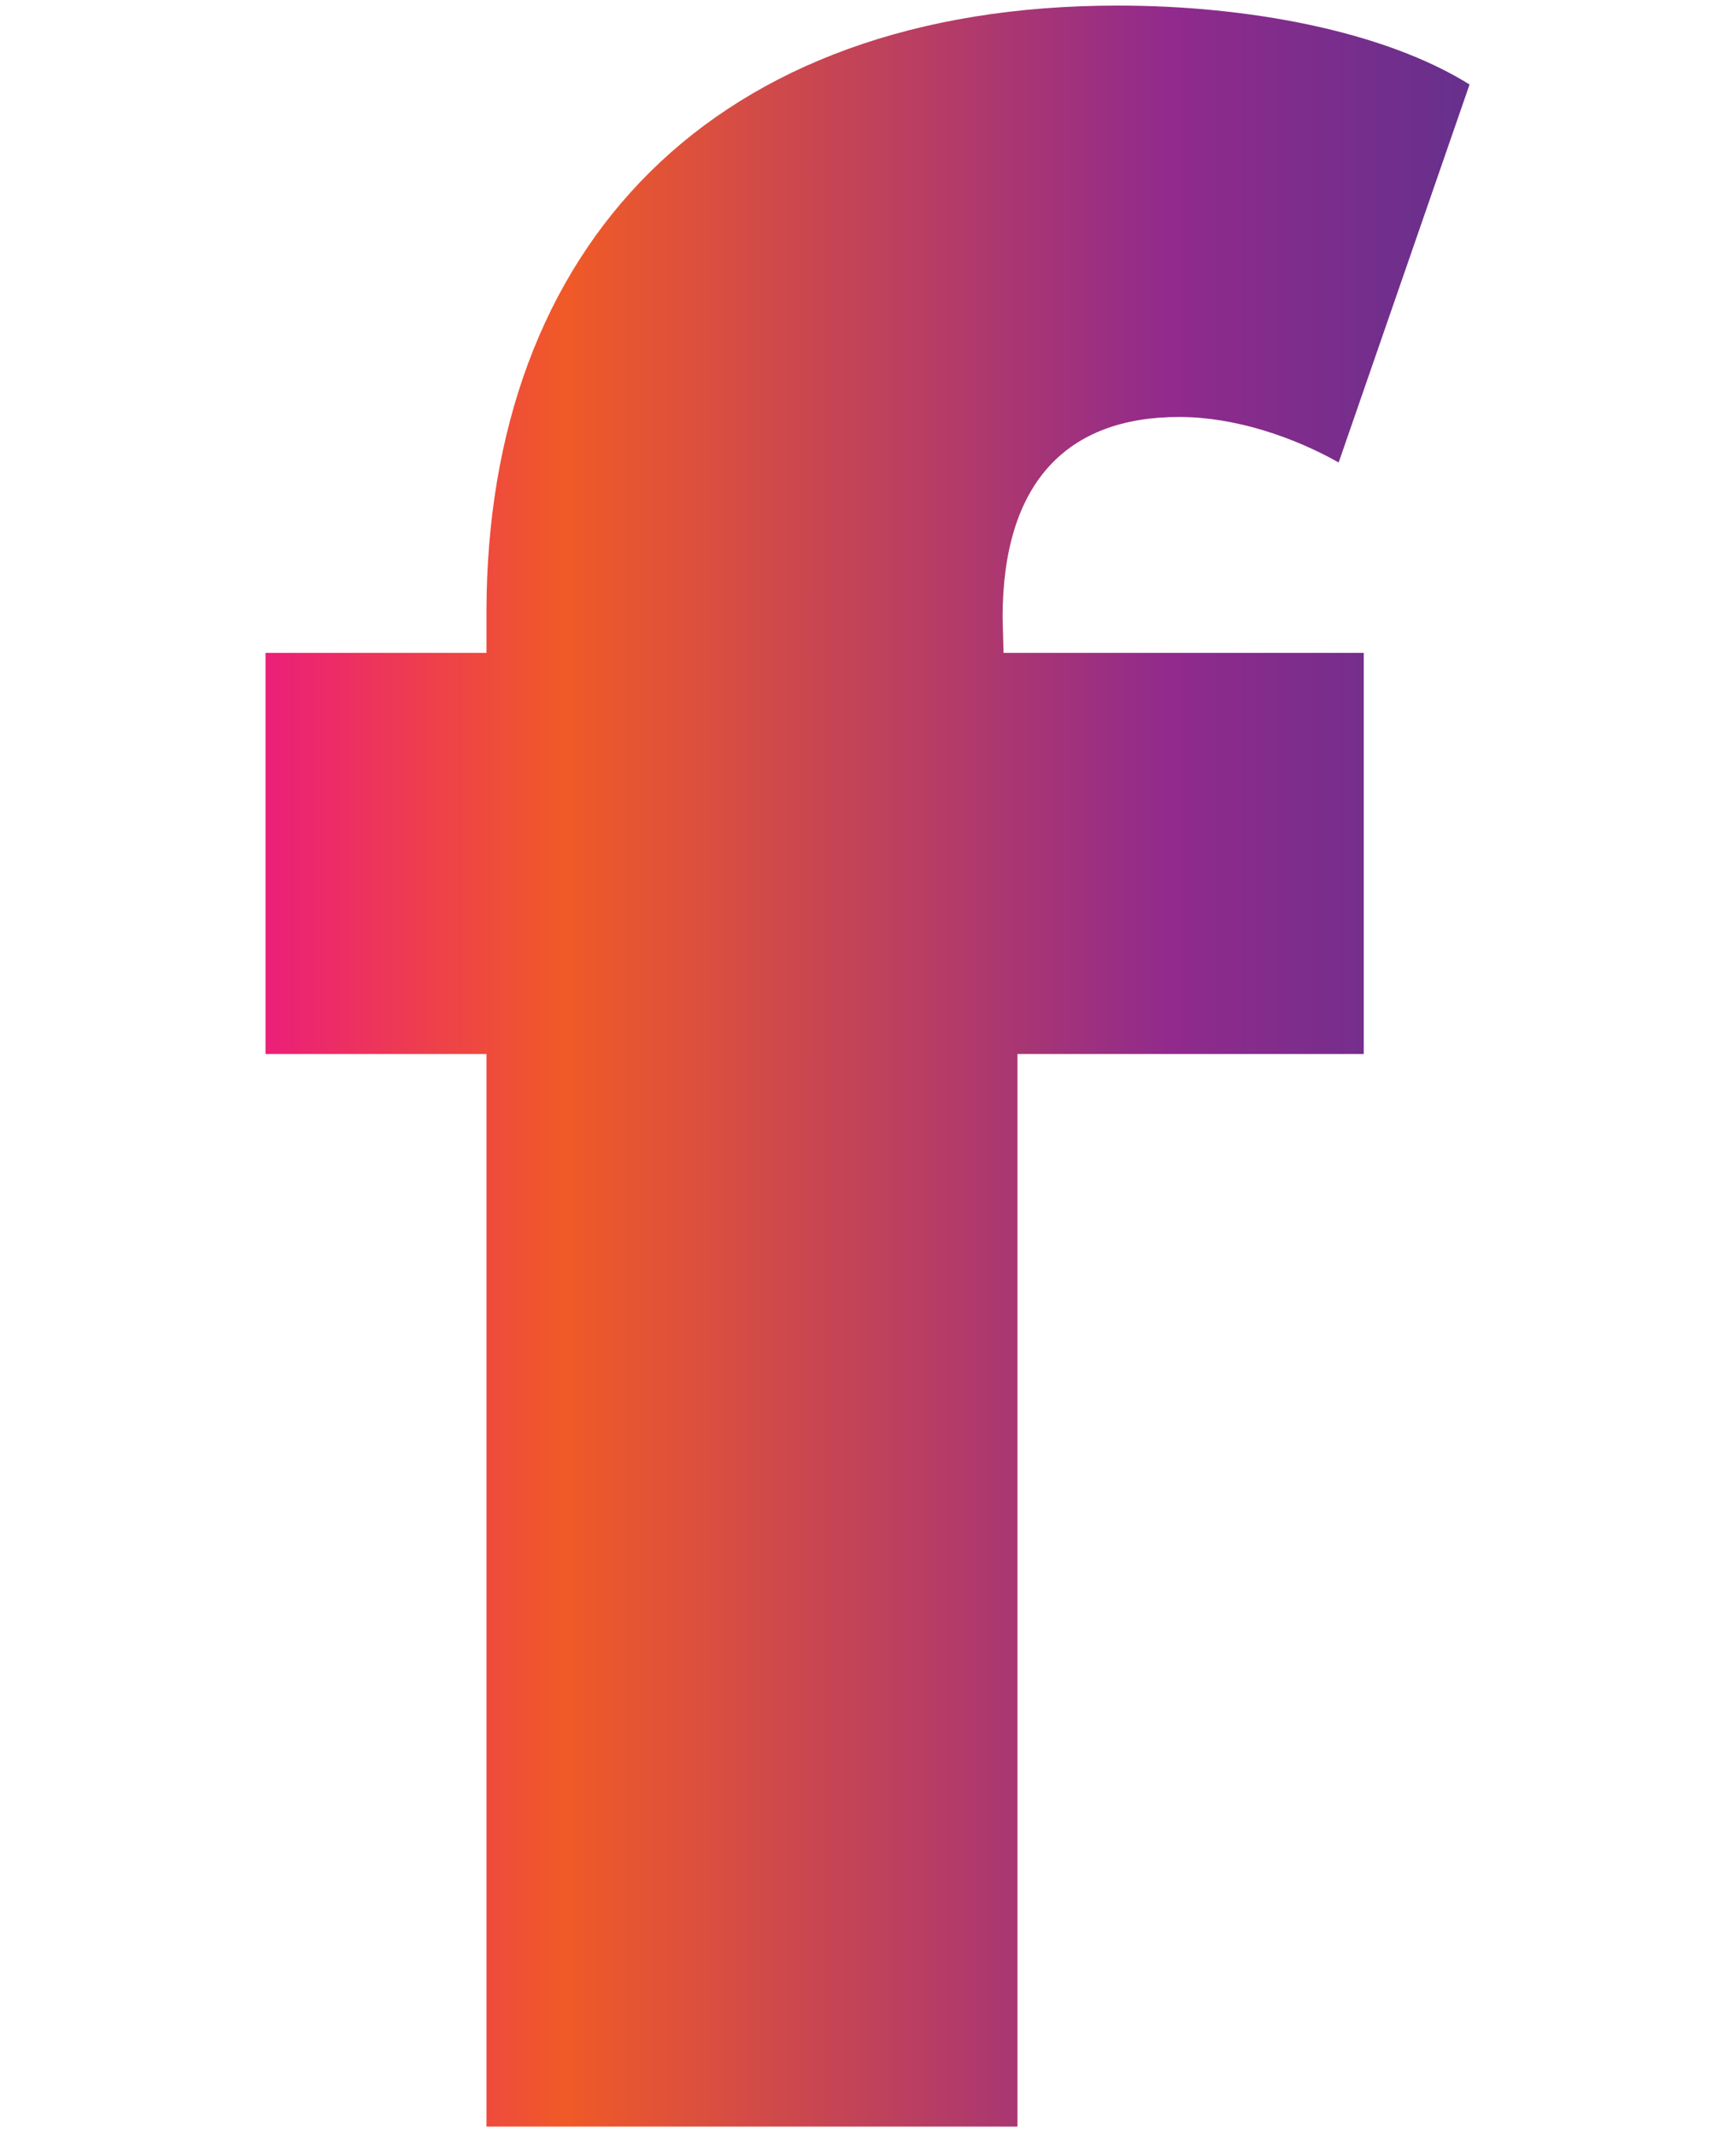
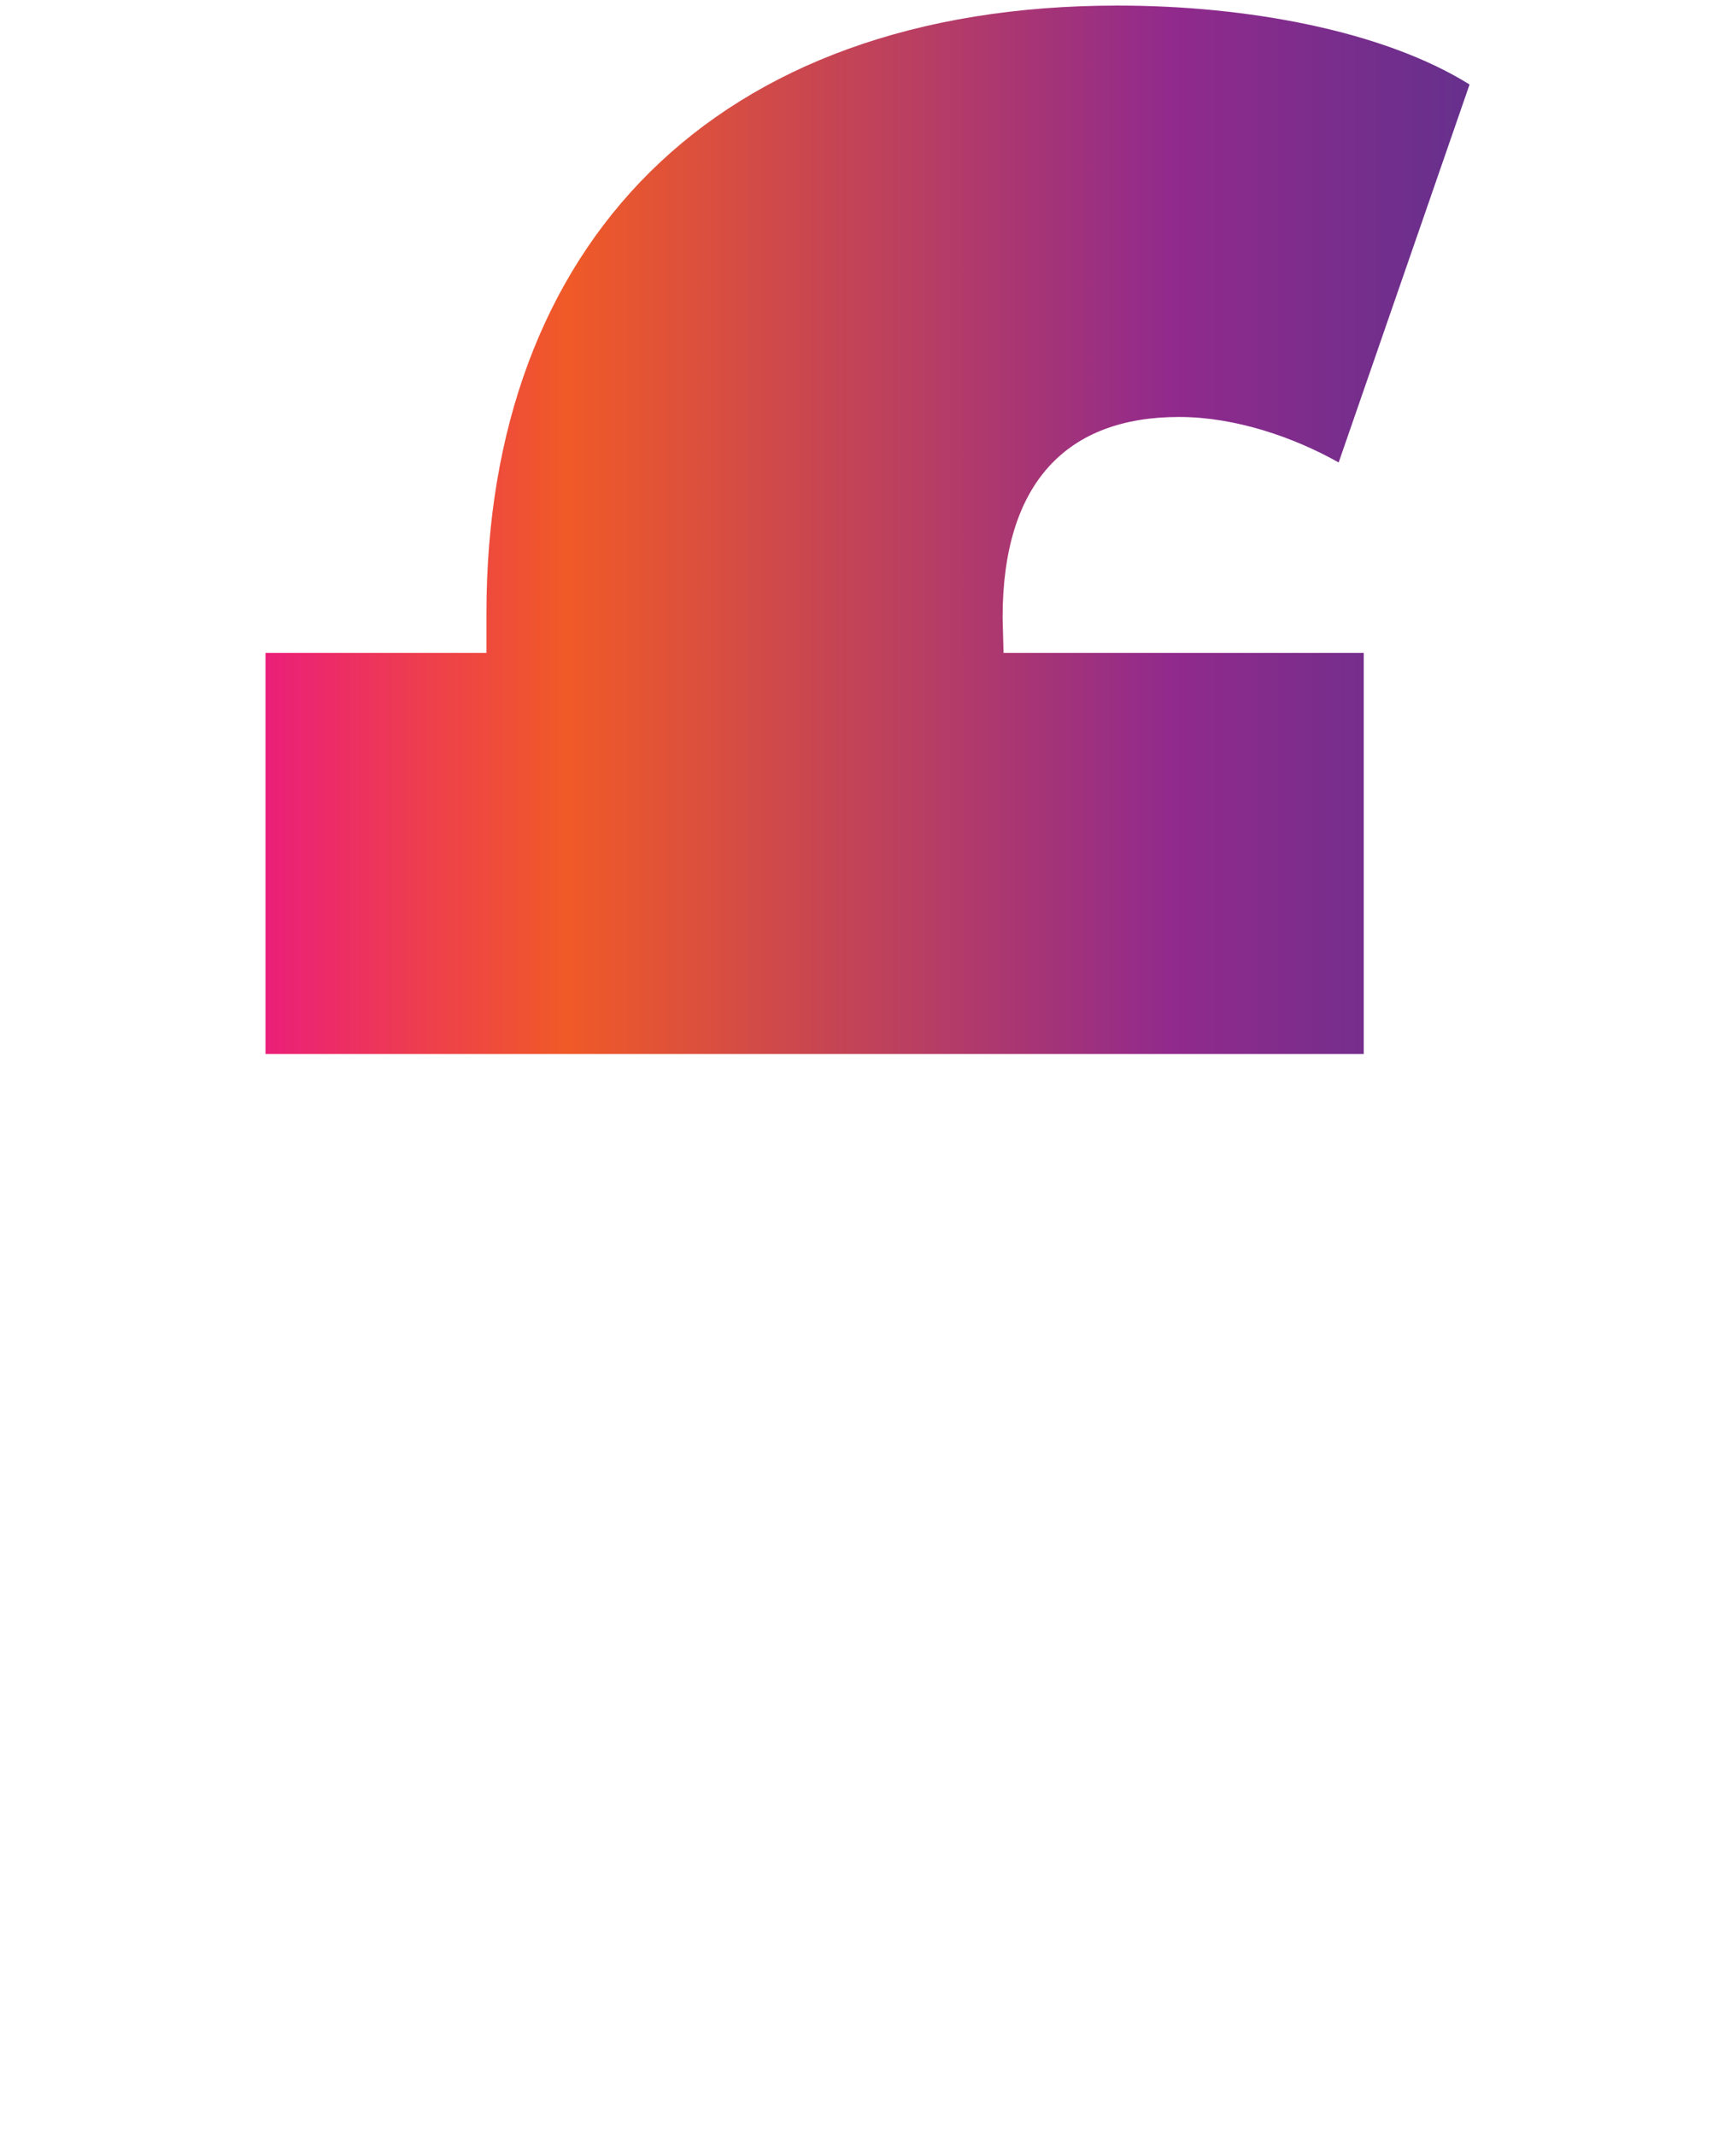
<svg xmlns="http://www.w3.org/2000/svg" version="1.1" id="Layer_1" x="0px" y="0px" viewBox="0 0 187 230" style="enable-background:new 0 0 187 230;" xml:space="preserve">
  <style type="text/css">
	.st0{fill:url(#SVGID_1_);}
</style>
  <g>
    <linearGradient id="SVGID_1_" gradientUnits="userSpaceOnUse" x1="28.62" y1="115.06" x2="158.37" y2="115.06" gradientTransform="matrix(1 0 0 -1 0 229.89)">
      <stop offset="0" style="stop-color:#EB1F79" />
      <stop offset="0.25" style="stop-color:#F05A27" />
      <stop offset="0.75" style="stop-color:#912A8C" />
      <stop offset="1" style="stop-color:#66308C" />
    </linearGradient>
-     <path class="st0" d="M108.1,70.3h38.8v43.2h-37.3V229H52.4V113.5H28.6V70.3h23.8V66c0-39.5,24.4-65.4,68-65.4   c13.9,0,28.6,2.7,37.9,8.5l-14.1,40.7c-4.8-2.7-11.1-4.9-17.2-4.9c-12,0-19,7-19,21.6L108.1,70.3L108.1,70.3z" />
+     <path class="st0" d="M108.1,70.3h38.8v43.2h-37.3V229V113.5H28.6V70.3h23.8V66c0-39.5,24.4-65.4,68-65.4   c13.9,0,28.6,2.7,37.9,8.5l-14.1,40.7c-4.8-2.7-11.1-4.9-17.2-4.9c-12,0-19,7-19,21.6L108.1,70.3L108.1,70.3z" />
  </g>
</svg>